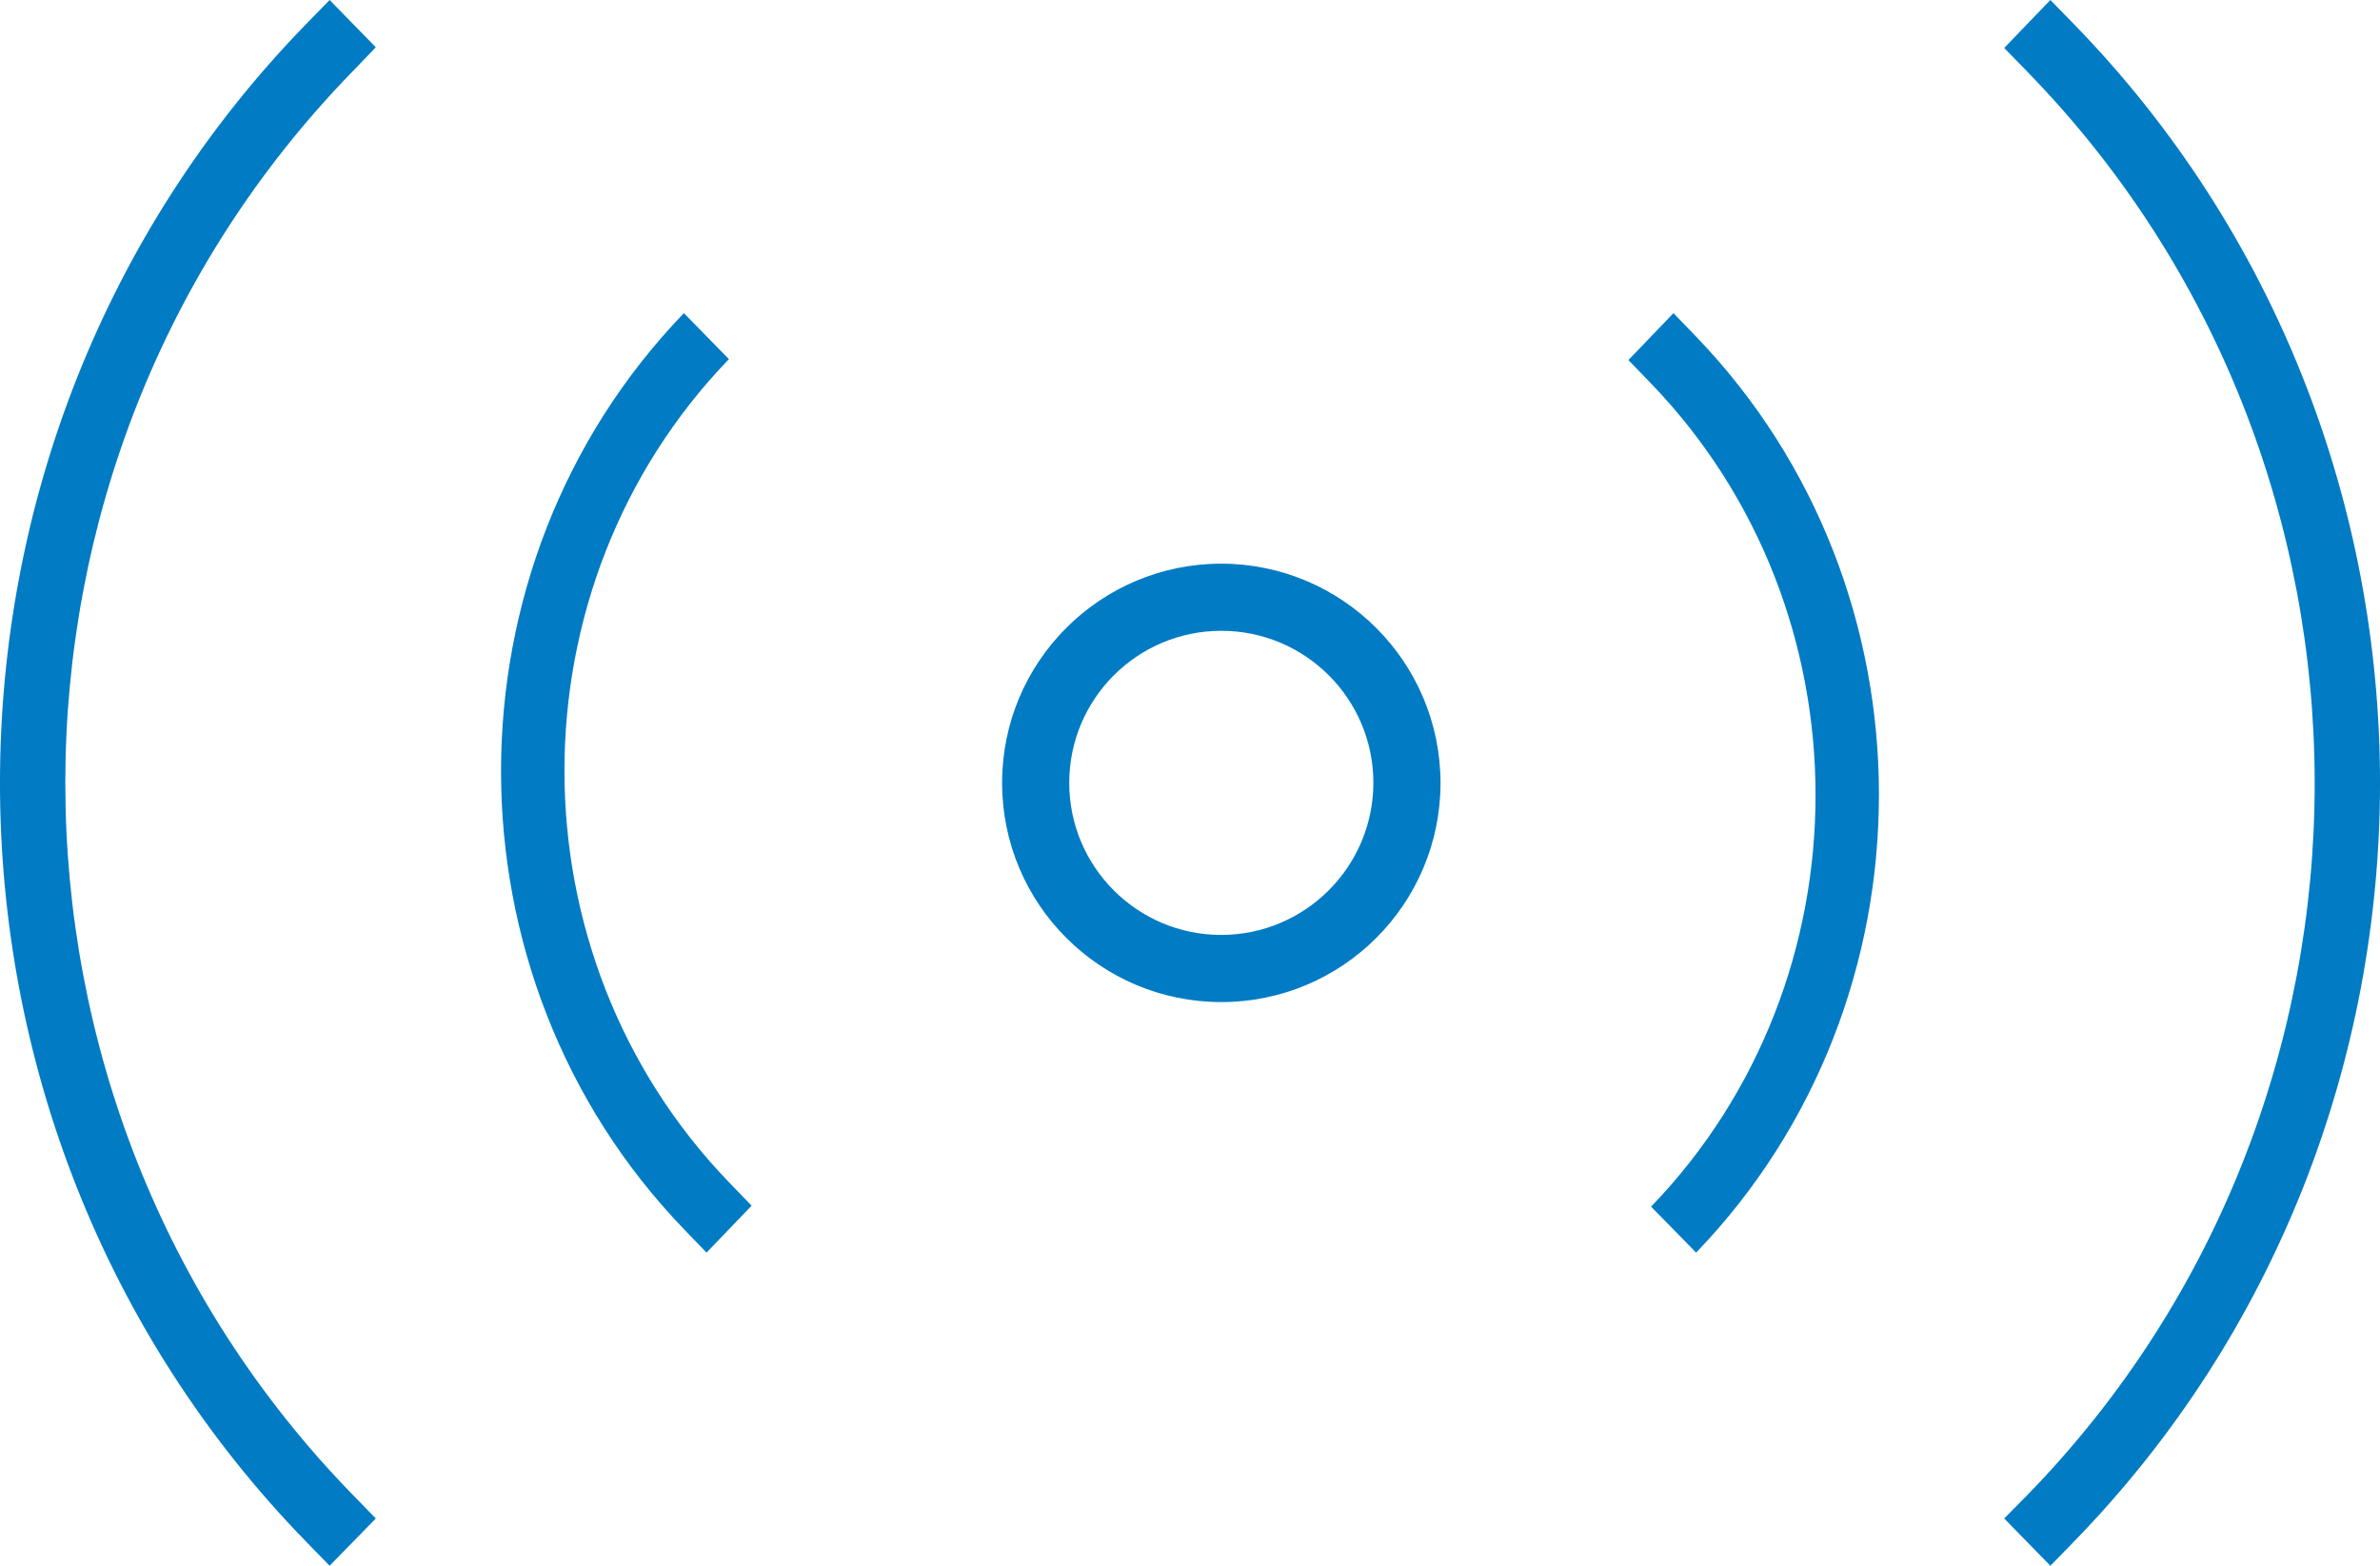
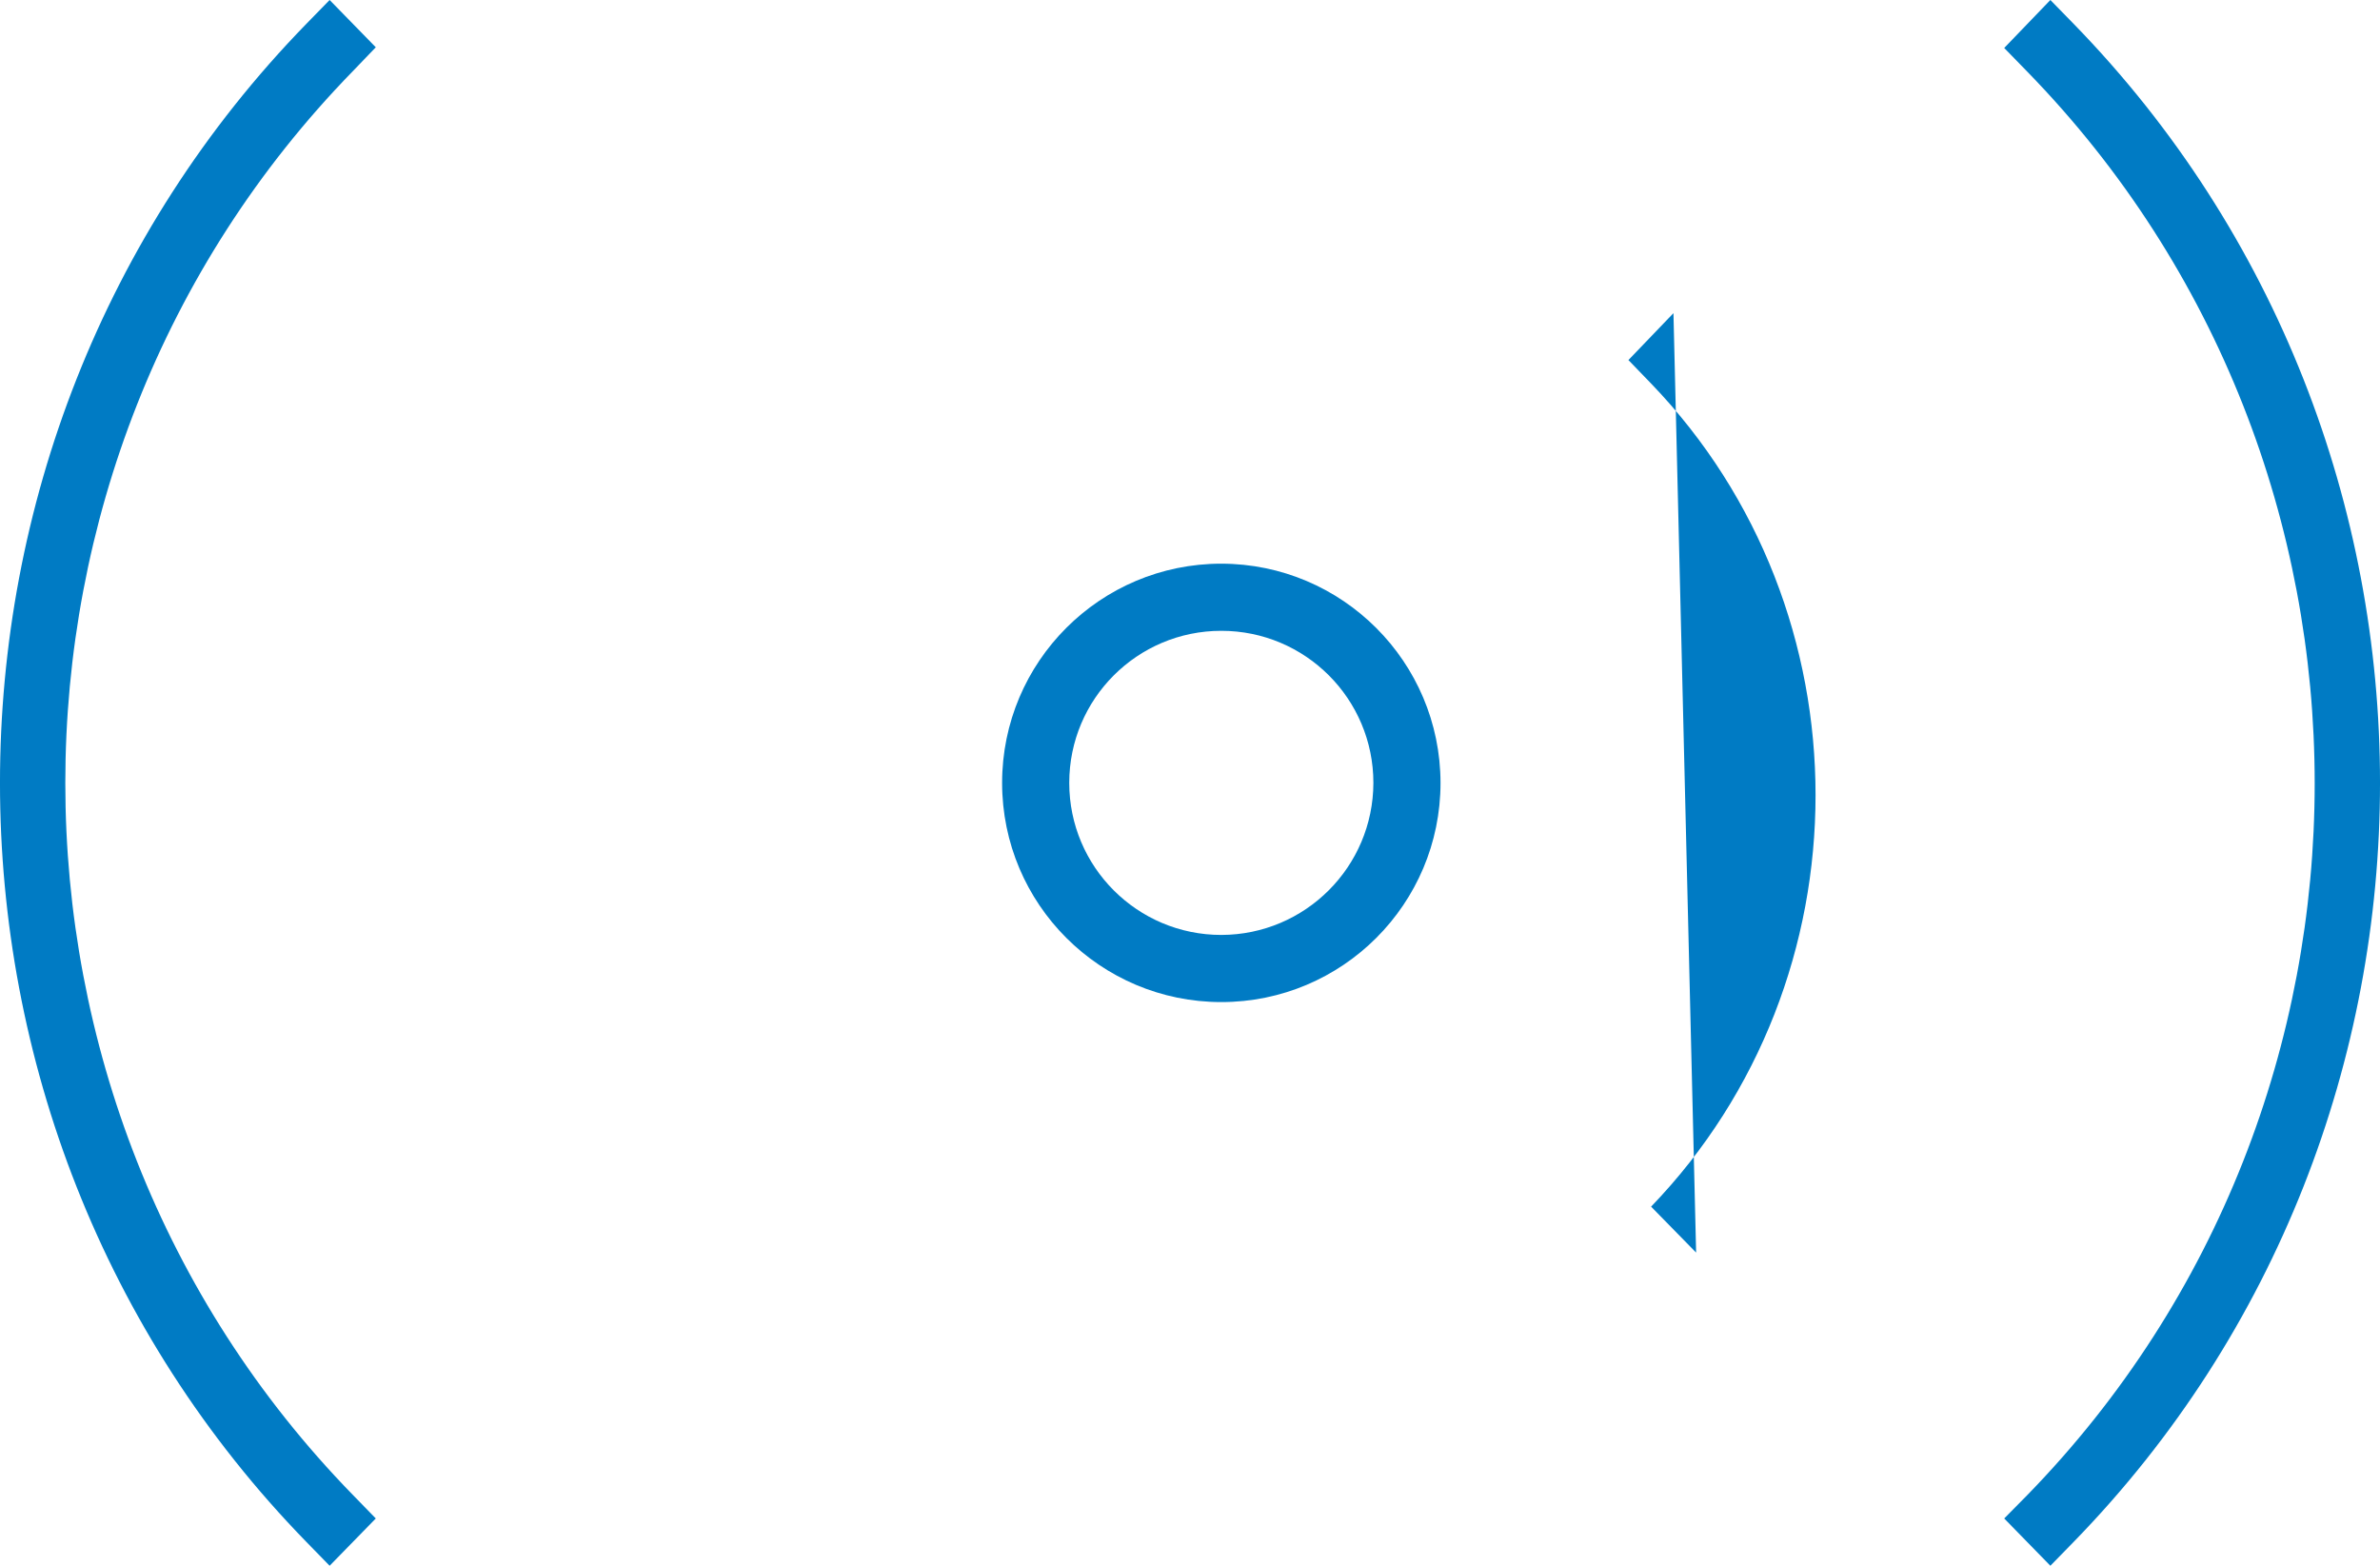
<svg xmlns="http://www.w3.org/2000/svg" width="38px" height="25px" viewBox="0 0 38 25" version="1.1">
  <title>icon</title>
  <desc>Created with Sketch.</desc>
  <defs />
  <g id="Page-1" stroke="none" stroke-width="1" fill="none" fill-rule="evenodd">
    <g id="Desktop" transform="translate(-803, -3951)" fill-rule="nonzero" fill="#007BC4">
      <g id="Why?-Because-identity..." transform="translate(0, 3697)">
        <g id="icon" transform="translate(803, 254)">
          <path d="M19.5,9 C17.567,9 16,10.567 16,12.5 C16,14.433 17.567,16 19.5,16 C21.433,16 23,14.433 23,12.5 C22.997,10.568 21.432,9.003 19.5,9 L19.5,9 Z M19.5,14.928 C18.159,14.928 17.072,13.841 17.072,12.5 C17.072,11.159 18.159,10.072 19.5,10.072 C20.841,10.072 21.928,11.159 21.928,12.5 C21.925,13.84 20.84,14.925 19.5,14.928 Z" id="Shape" />
-           <path d="M10.919,5 C7.027,9.042 7.027,15.583 10.919,19.625 L11.281,20 L12,19.251 L11.638,18.876 C8.137,15.245 8.137,9.364 11.638,5.734 L10.919,5 Z" id="Shape" />
-           <path d="M27.081,20 C30.973,15.958 30.973,9.417 27.081,5.375 L26.719,5 L26,5.749 L26.362,6.124 C29.863,9.755 29.863,15.636 26.362,19.266 L27.081,20 Z" id="Shape" />
+           <path d="M27.081,20 L26.719,5 L26,5.749 L26.362,6.124 C29.863,9.755 29.863,15.636 26.362,19.266 L27.081,20 Z" id="Shape" />
          <path d="M6,0.755 L5.263,0 L4.892,0.38 C-1.631,7.075 -1.631,17.925 4.892,24.62 L5.263,25 L6,24.245 L5.629,23.864 C-0.486,17.588 -0.486,7.417 5.629,1.141 L6,0.755 Z" id="Shape" />
          <path d="M32,24.245 L32.737,25 L33.108,24.62 C39.631,17.925 39.631,7.075 33.108,0.38 L32.737,0 L32,0.766 L32.371,1.147 C38.486,7.423 38.486,17.593 32.371,23.869 L32,24.245 Z" id="Shape" />
        </g>
      </g>
    </g>
  </g>
</svg>